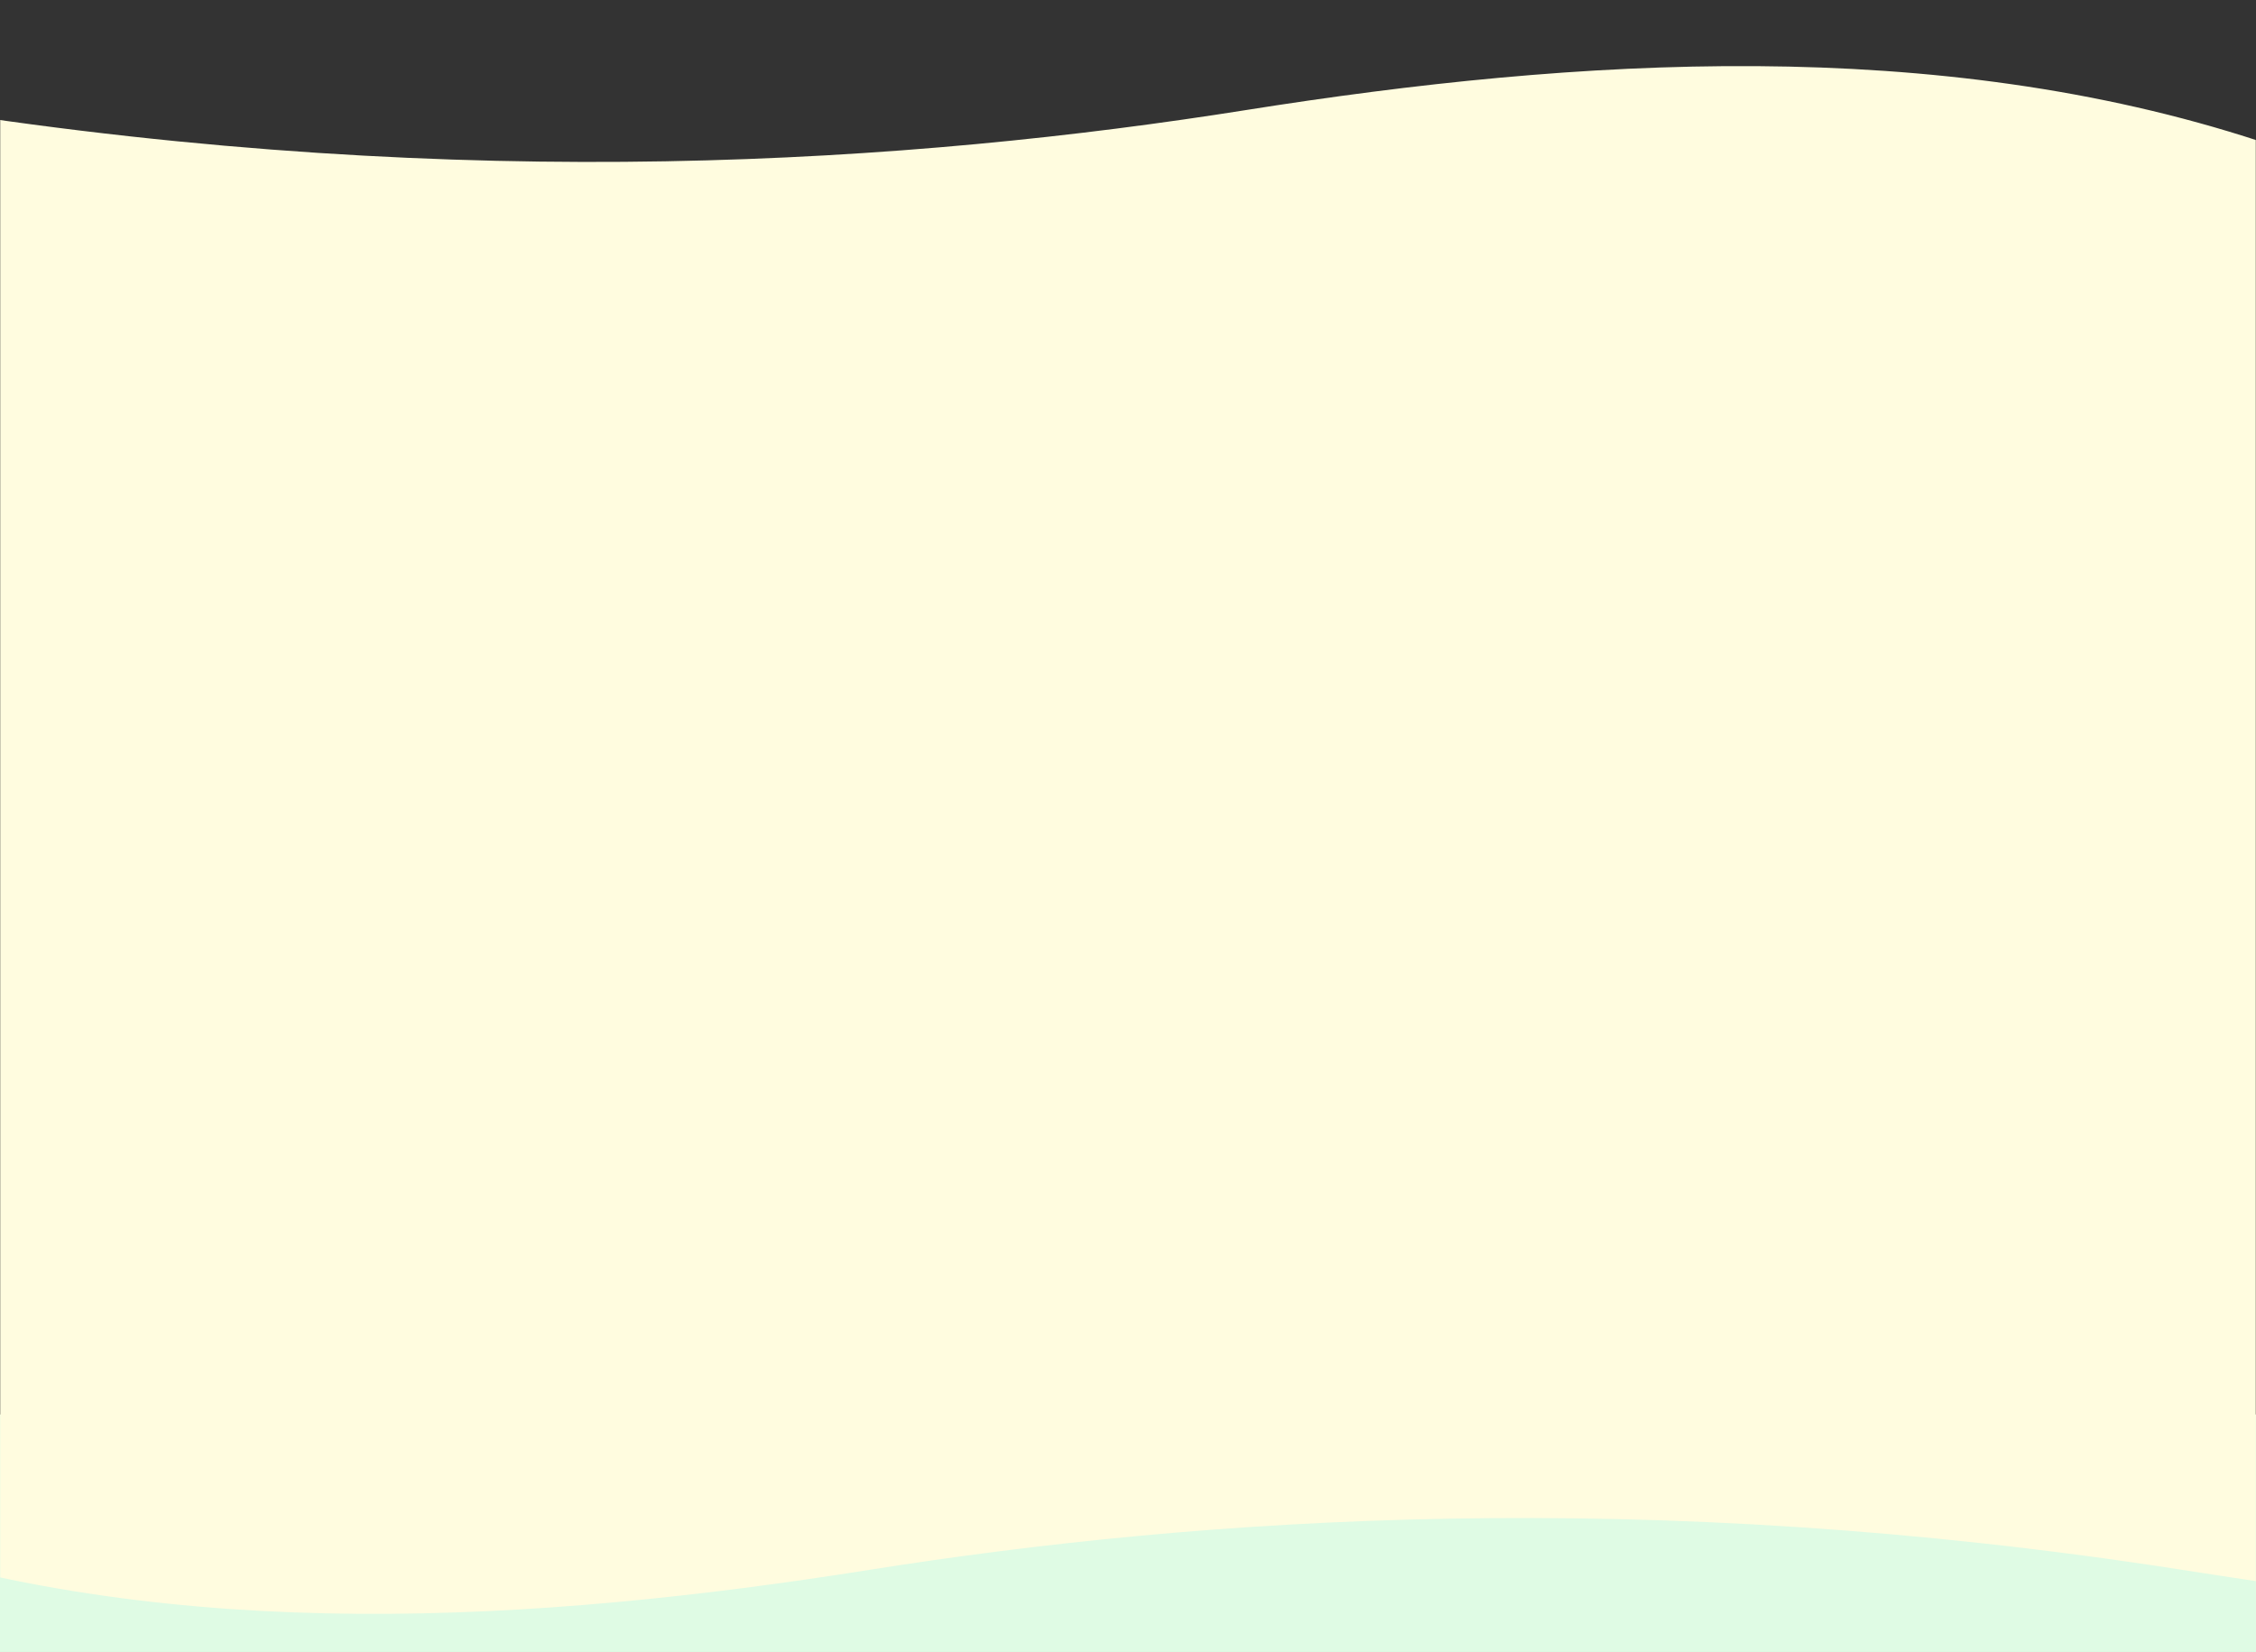
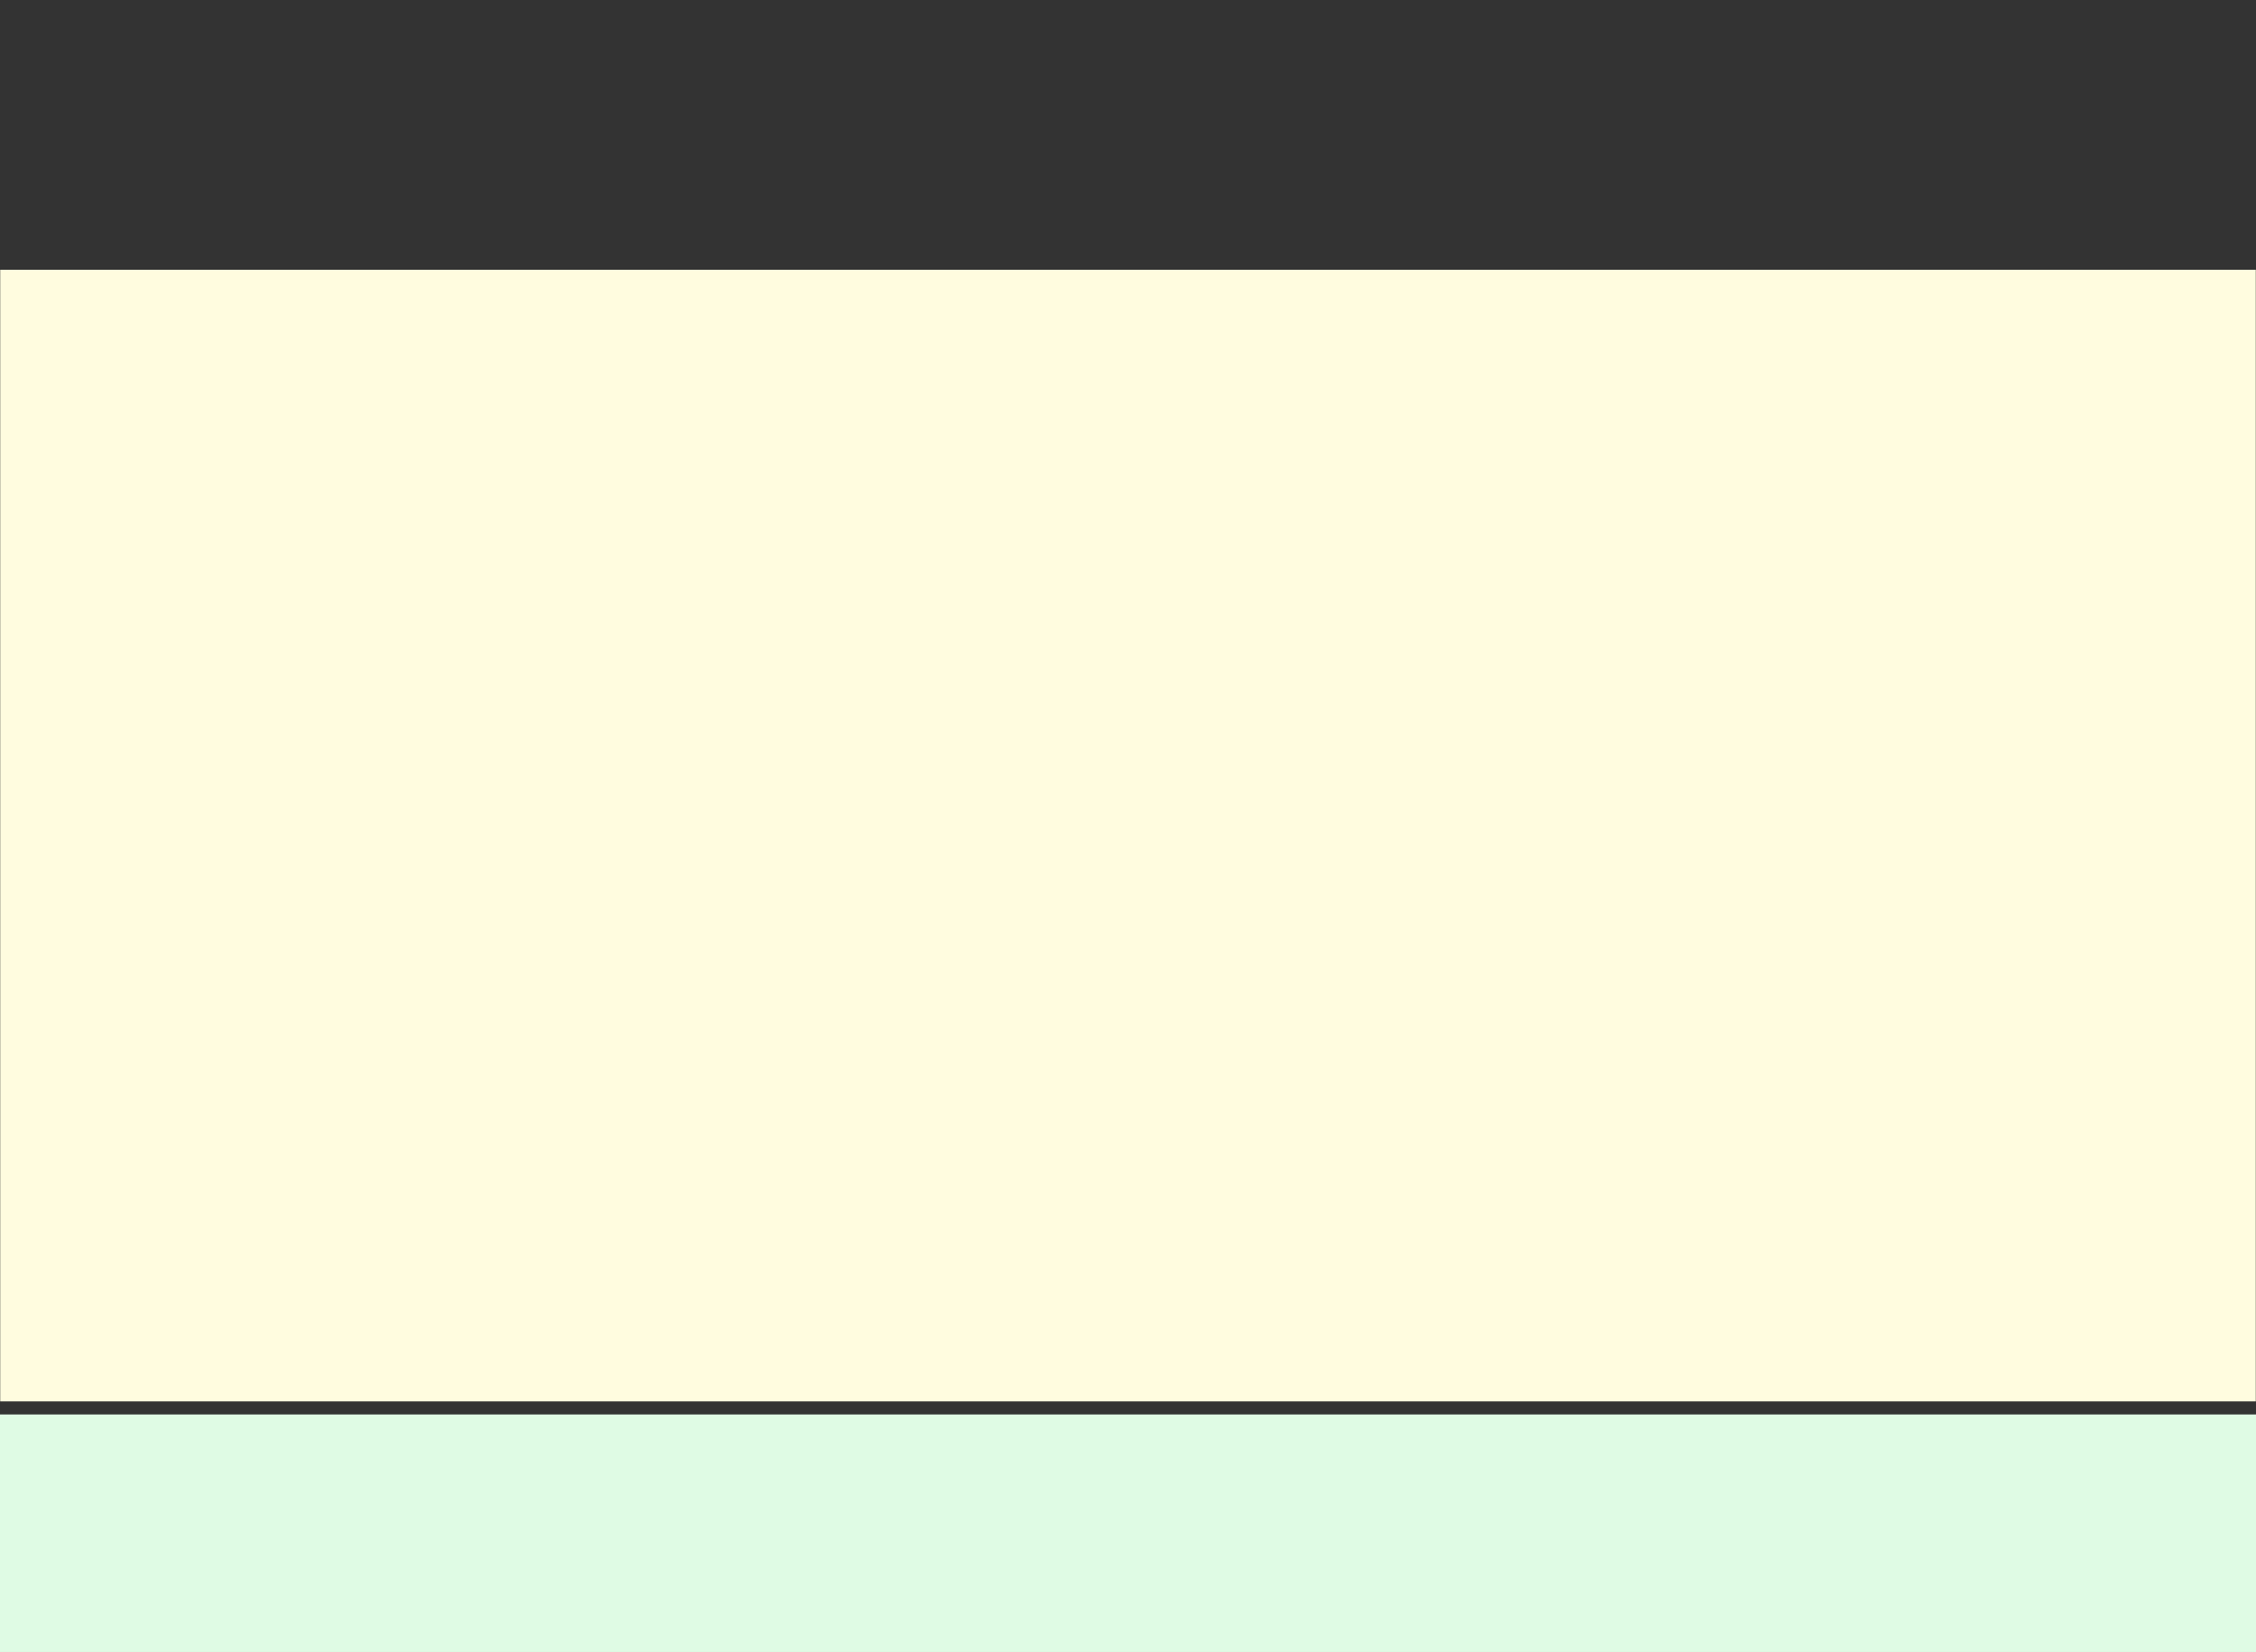
<svg xmlns="http://www.w3.org/2000/svg" width="1282" height="939" fill="none">
  <rect width="100%" height="100%" fill="#333333" stroke="none" />
  <path fill="#dffbe4" d="M0 803.93h1282v135H0z" />
  <mask id="A" maskUnits="userSpaceOnUse" x="0" y="0" width="1282" height="939" mask-type="alpha">
    <path fill="#d9d9d9" d="M0 0h1282v938.93H0z" />
  </mask>
  <g mask="url(#A)">
    <path fill="#fffcdf" d="M-317.344 153.34h1914.51v643.156h-1914.51z" />
-     <path d="M1240.28 892.284c304.77 47.682 366.46 36.238 376.18 15.011V783.673l-2018.575-37.087-12.514 221.637c49.814-51.215 186.103-141.636 332.747-93.6 183.306 60.045 386.488 47.683 575.683 17.661s441.701-47.683 746.479 0zM-38.307 62.536C-343.08 14.853-389.828 1.909-414.488 47.524v123.622l2018.568 37.087 12.52-221.637c-49.82 51.215-186.1 141.636-332.75 93.6-183.31-60.045-386.488-47.683-575.683-17.66s-441.7 47.683-746.474 0z" fill="#fffcdf" />
  </g>
</svg>